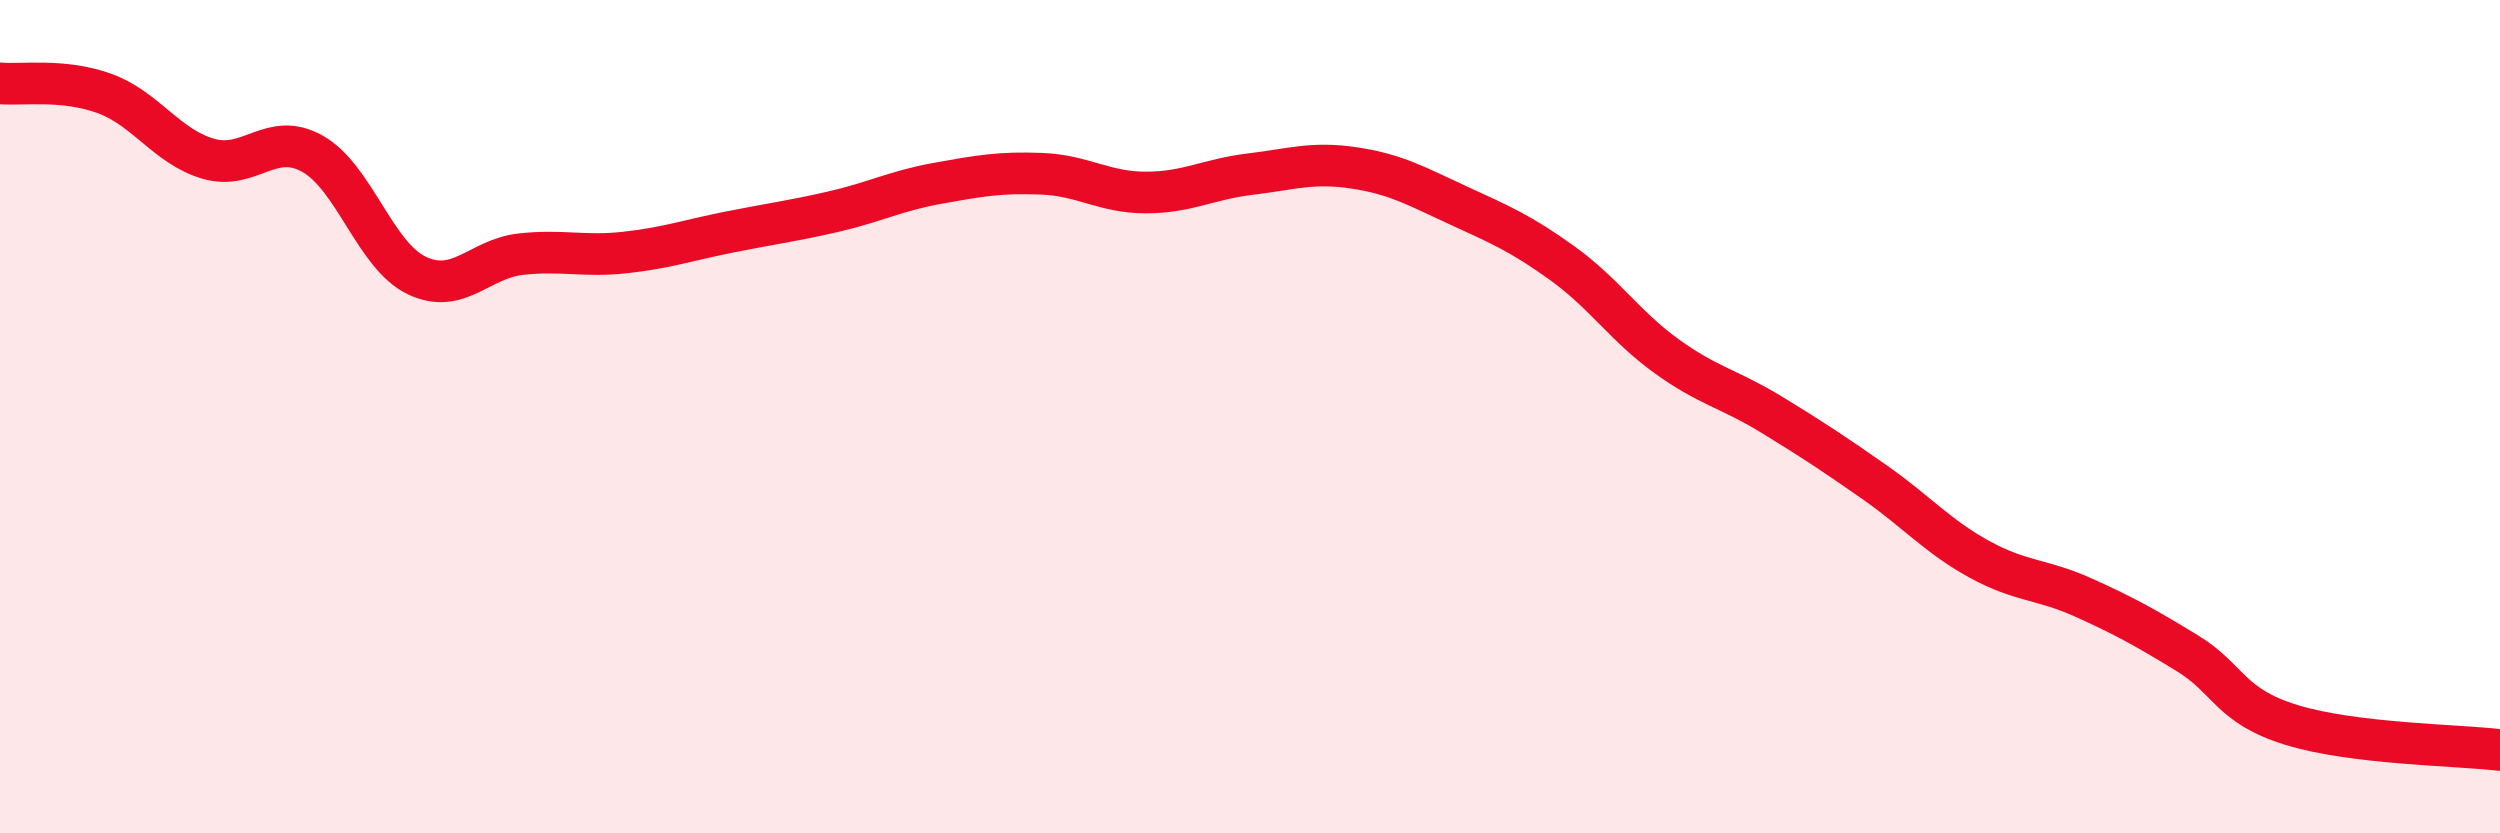
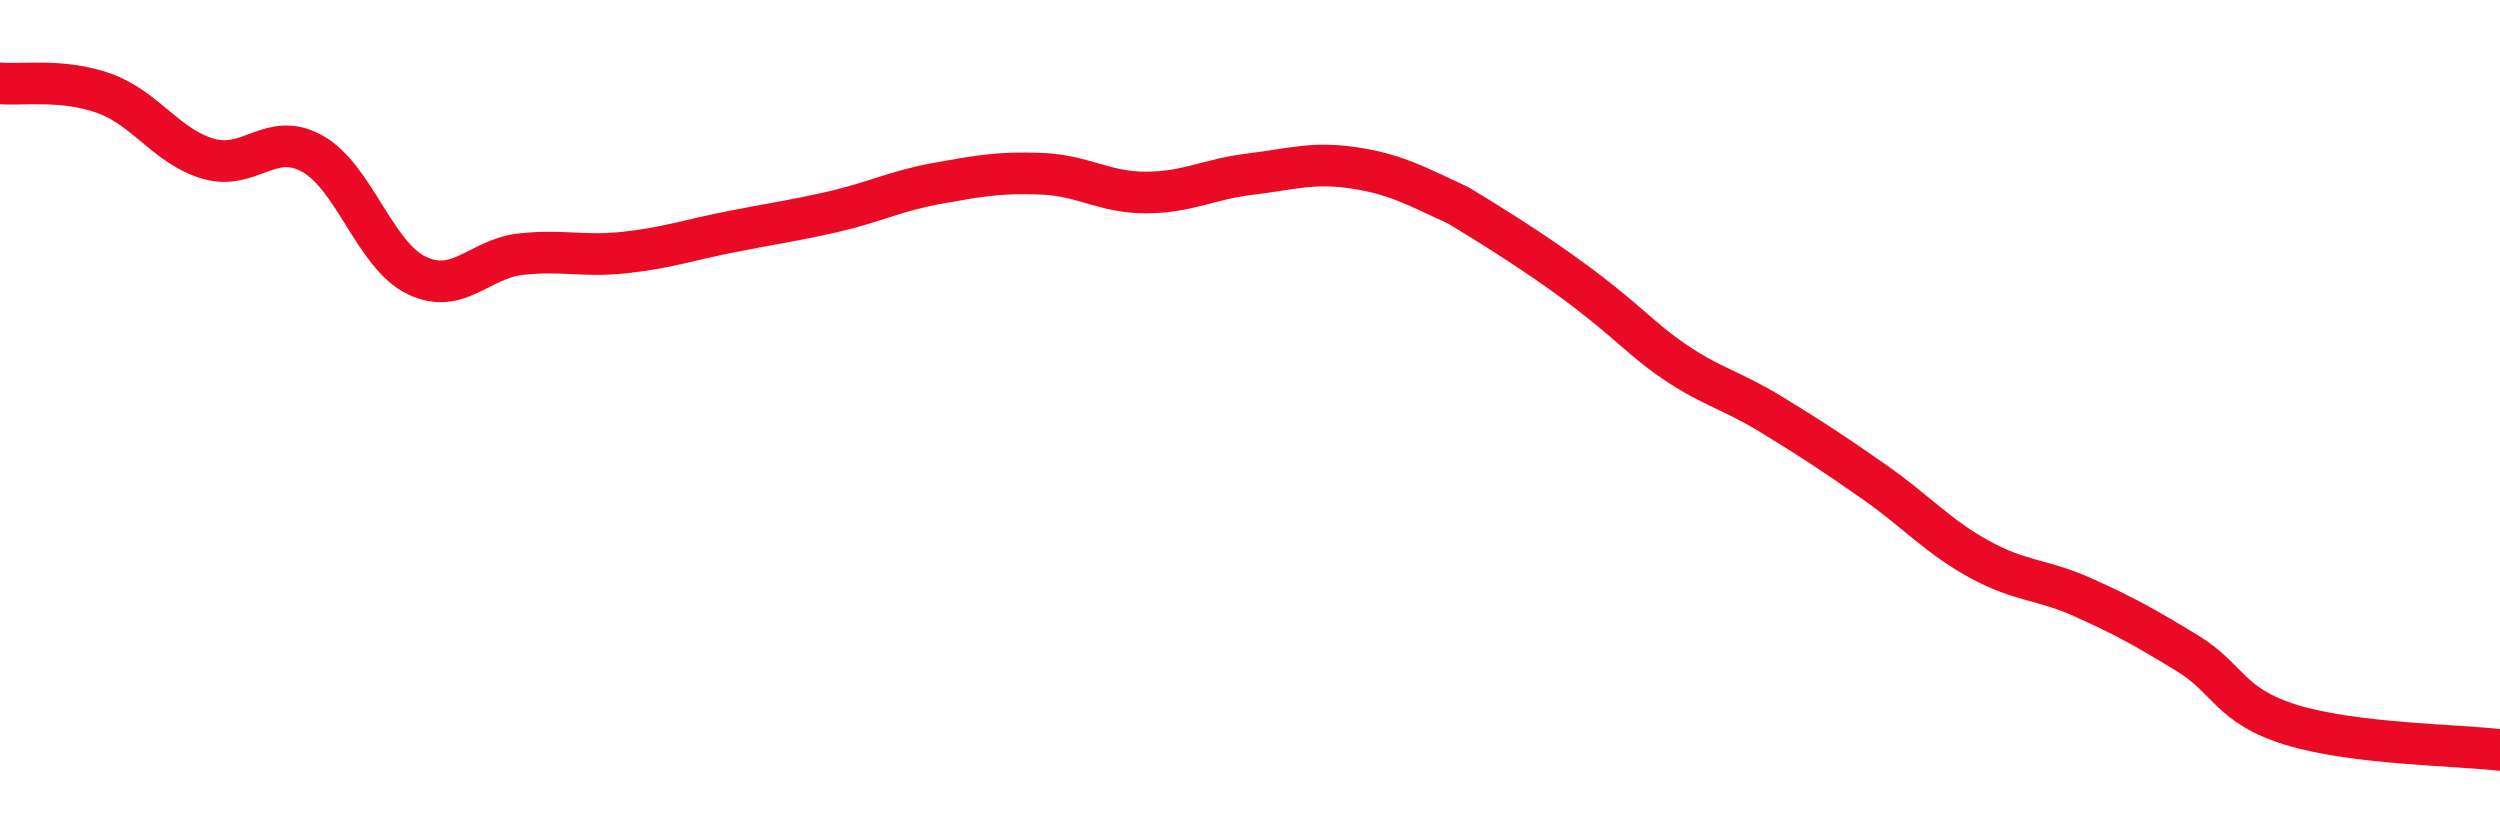
<svg xmlns="http://www.w3.org/2000/svg" width="60" height="20" viewBox="0 0 60 20">
-   <path d="M 0,2 C 0.5,2.05 1.5,1.88 2.5,2.24 C 3.5,2.6 4,3.52 5,3.81 C 6,4.1 6.5,3.13 7.5,3.69 C 8.5,4.25 9,6.13 10,6.61 C 11,7.09 11.5,6.21 12.5,6.1 C 13.5,5.99 14,6.17 15,6.06 C 16,5.95 16.5,5.77 17.5,5.57 C 18.5,5.37 19,5.31 20,5.08 C 21,4.85 21.5,4.58 22.5,4.4 C 23.5,4.22 24,4.13 25,4.17 C 26,4.21 26.5,4.62 27.5,4.62 C 28.5,4.62 29,4.3 30,4.18 C 31,4.06 31.5,3.88 32.5,4.03 C 33.5,4.18 34,4.47 35,4.93 C 36,5.39 36.5,5.6 37.5,6.32 C 38.5,7.04 39,7.83 40,8.55 C 41,9.27 41.5,9.33 42.5,9.94 C 43.5,10.55 44,10.88 45,11.58 C 46,12.28 46.5,12.87 47.5,13.42 C 48.5,13.97 49,13.89 50,14.34 C 51,14.79 51.5,15.07 52.5,15.68 C 53.5,16.29 53.5,16.94 55,17.4 C 56.5,17.86 59,17.88 60,18L60 20L0 20Z" fill="#EB0A25" opacity="0.1" stroke-linecap="round" stroke-linejoin="round" />
-   <path d="M 0,2 C 0.5,2.05 1.5,1.88 2.5,2.24 C 3.5,2.6 4,3.52 5,3.81 C 6,4.1 6.5,3.13 7.5,3.69 C 8.5,4.25 9,6.13 10,6.61 C 11,7.09 11.5,6.21 12.5,6.1 C 13.5,5.99 14,6.17 15,6.06 C 16,5.95 16.5,5.77 17.5,5.57 C 18.5,5.37 19,5.31 20,5.08 C 21,4.85 21.5,4.58 22.5,4.4 C 23.5,4.22 24,4.13 25,4.17 C 26,4.21 26.5,4.62 27.5,4.62 C 28.5,4.62 29,4.3 30,4.18 C 31,4.06 31.5,3.88 32.5,4.03 C 33.5,4.18 34,4.47 35,4.93 C 36,5.39 36.5,5.6 37.5,6.32 C 38.5,7.04 39,7.83 40,8.55 C 41,9.27 41.5,9.33 42.5,9.94 C 43.5,10.55 44,10.88 45,11.58 C 46,12.28 46.5,12.87 47.5,13.42 C 48.5,13.97 49,13.89 50,14.34 C 51,14.79 51.5,15.07 52.5,15.68 C 53.5,16.29 53.5,16.94 55,17.4 C 56.5,17.86 59,17.88 60,18" stroke="#EB0A25" stroke-width="1" fill="none" stroke-linecap="round" stroke-linejoin="round" />
+   <path d="M 0,2 C 0.5,2.05 1.5,1.88 2.5,2.24 C 3.5,2.6 4,3.52 5,3.81 C 6,4.1 6.5,3.13 7.5,3.69 C 8.5,4.25 9,6.13 10,6.61 C 11,7.09 11.5,6.21 12.5,6.1 C 13.5,5.99 14,6.17 15,6.06 C 16,5.95 16.5,5.77 17.5,5.57 C 18.5,5.37 19,5.31 20,5.08 C 21,4.85 21.5,4.58 22.5,4.4 C 23.5,4.22 24,4.13 25,4.17 C 26,4.21 26.5,4.62 27.5,4.62 C 28.5,4.62 29,4.3 30,4.18 C 31,4.06 31.5,3.88 32.5,4.03 C 33.5,4.18 34,4.47 35,4.93 C 38.5,7.04 39,7.83 40,8.55 C 41,9.27 41.5,9.33 42.5,9.94 C 43.5,10.55 44,10.88 45,11.58 C 46,12.28 46.5,12.87 47.5,13.42 C 48.5,13.97 49,13.89 50,14.34 C 51,14.79 51.5,15.07 52.5,15.68 C 53.5,16.29 53.5,16.94 55,17.4 C 56.5,17.86 59,17.88 60,18" stroke="#EB0A25" stroke-width="1" fill="none" stroke-linecap="round" stroke-linejoin="round" />
</svg>